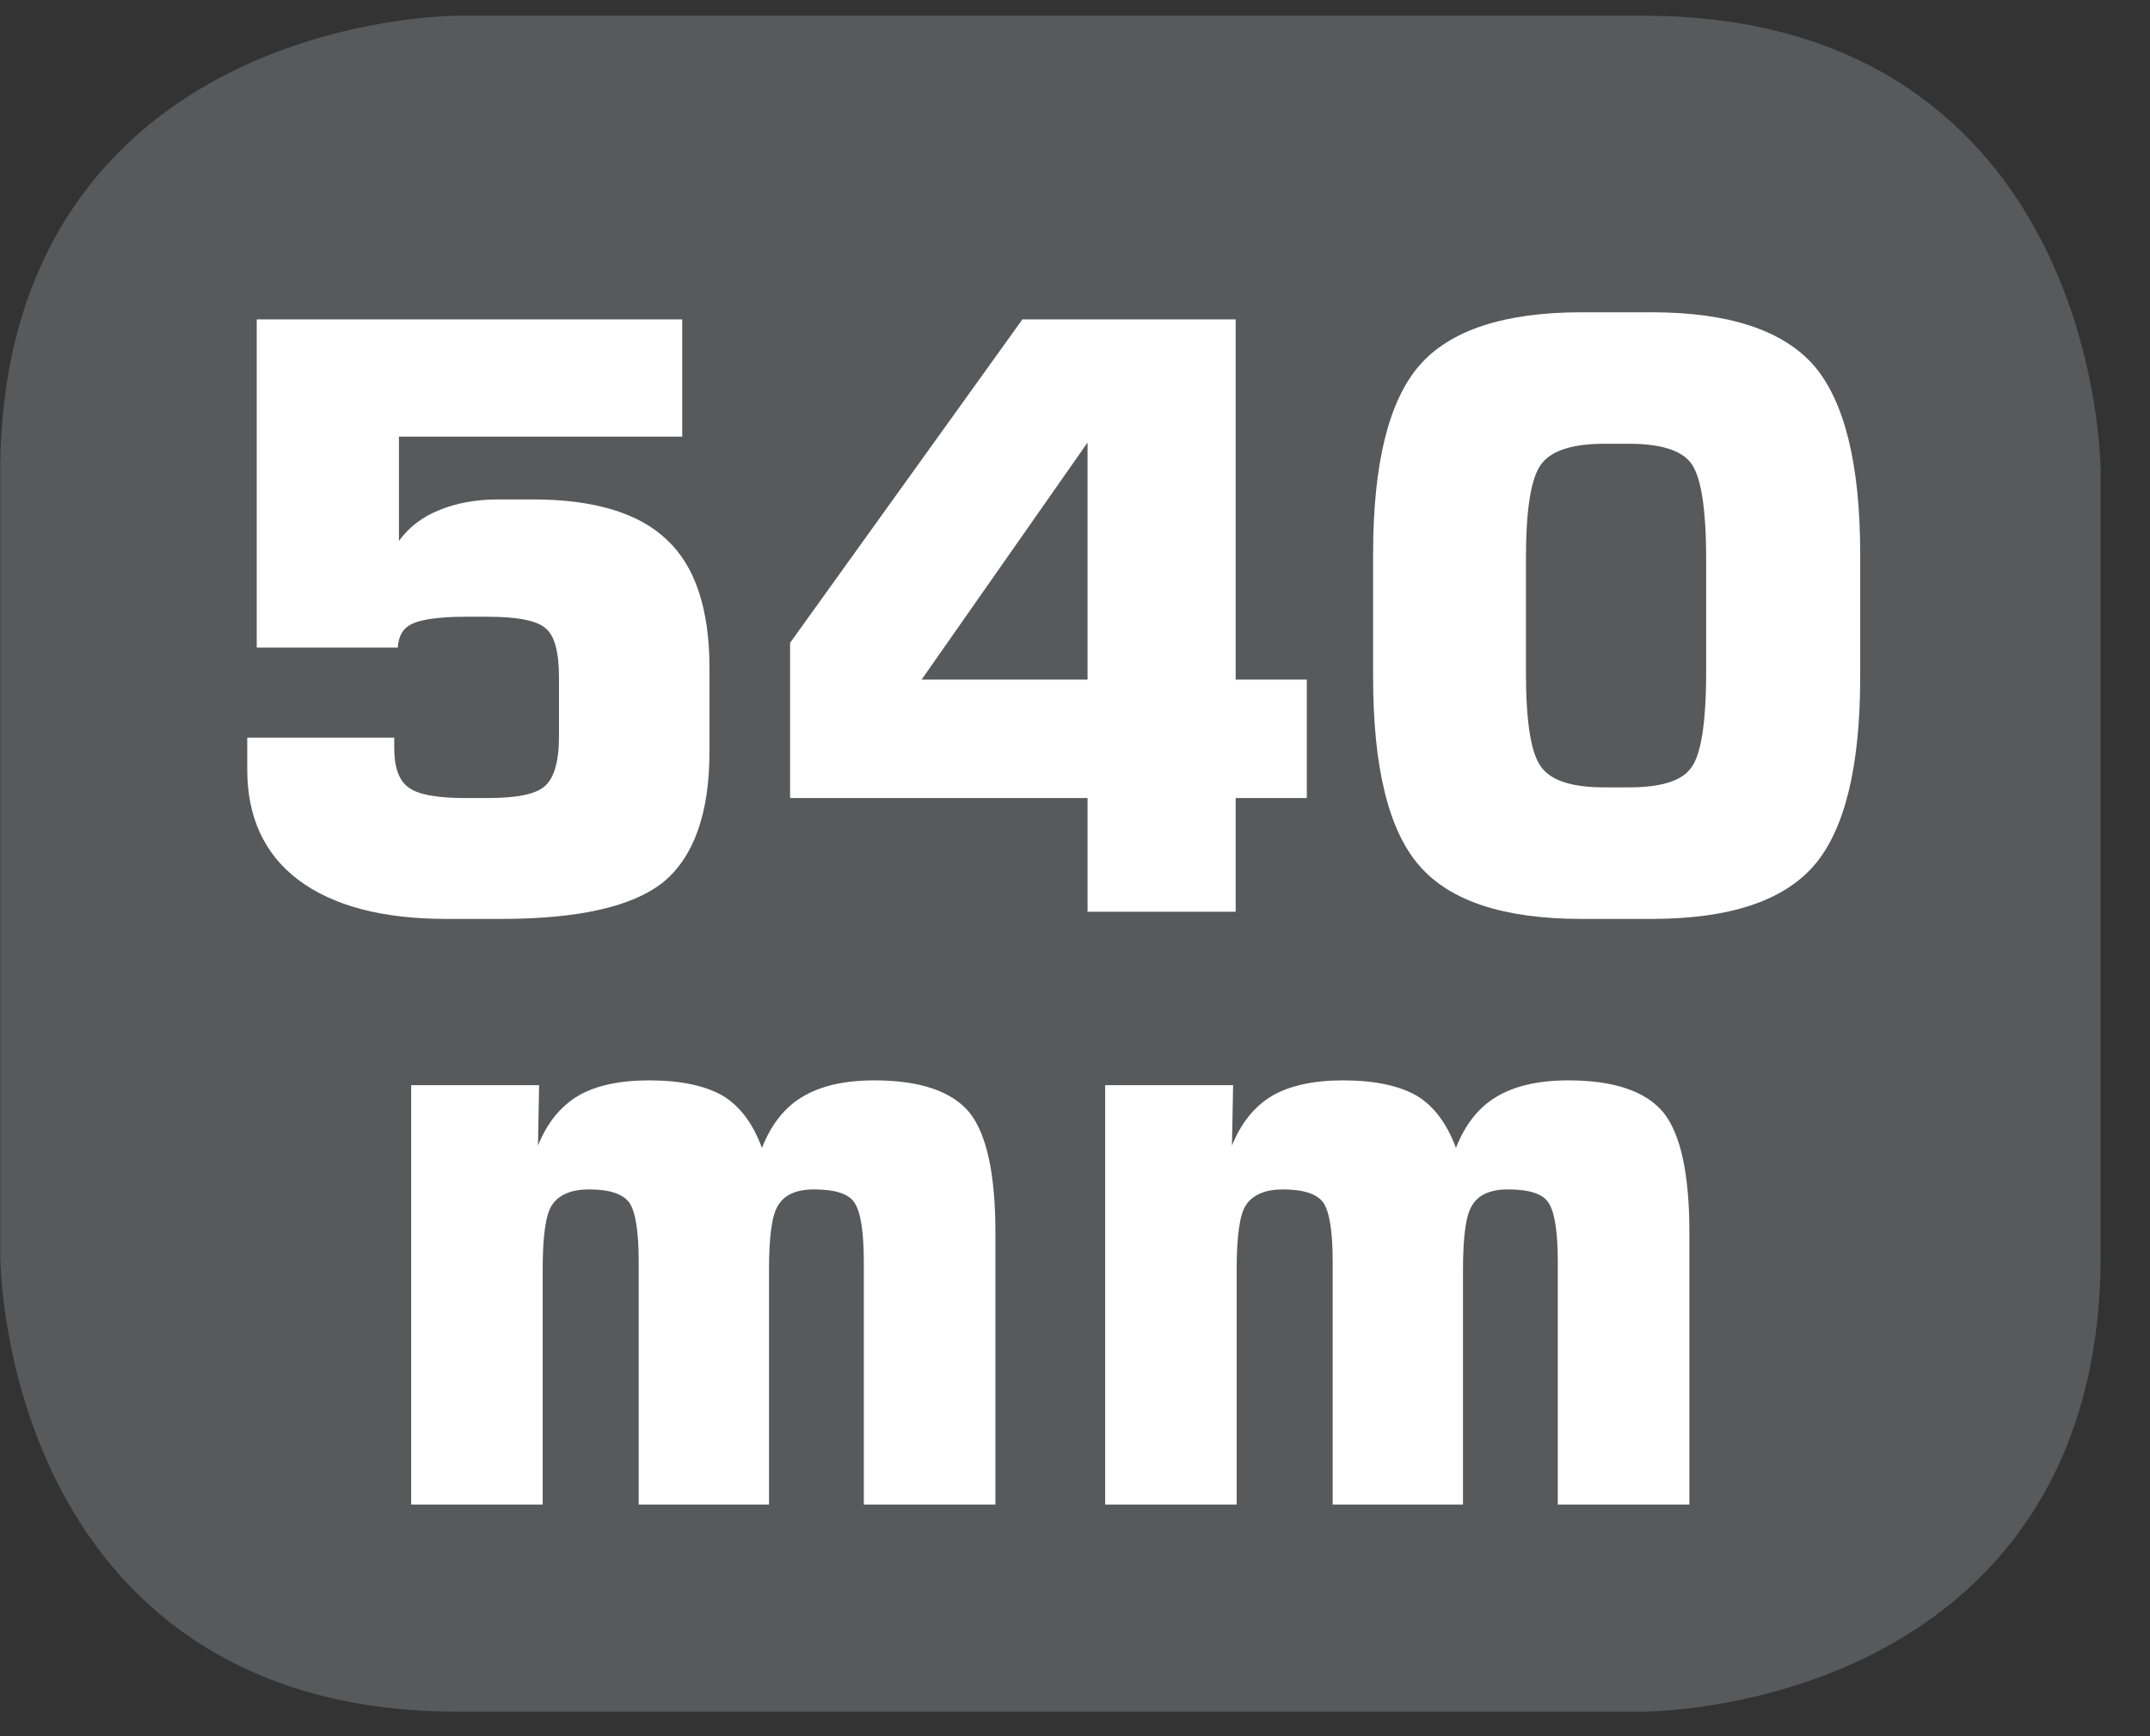
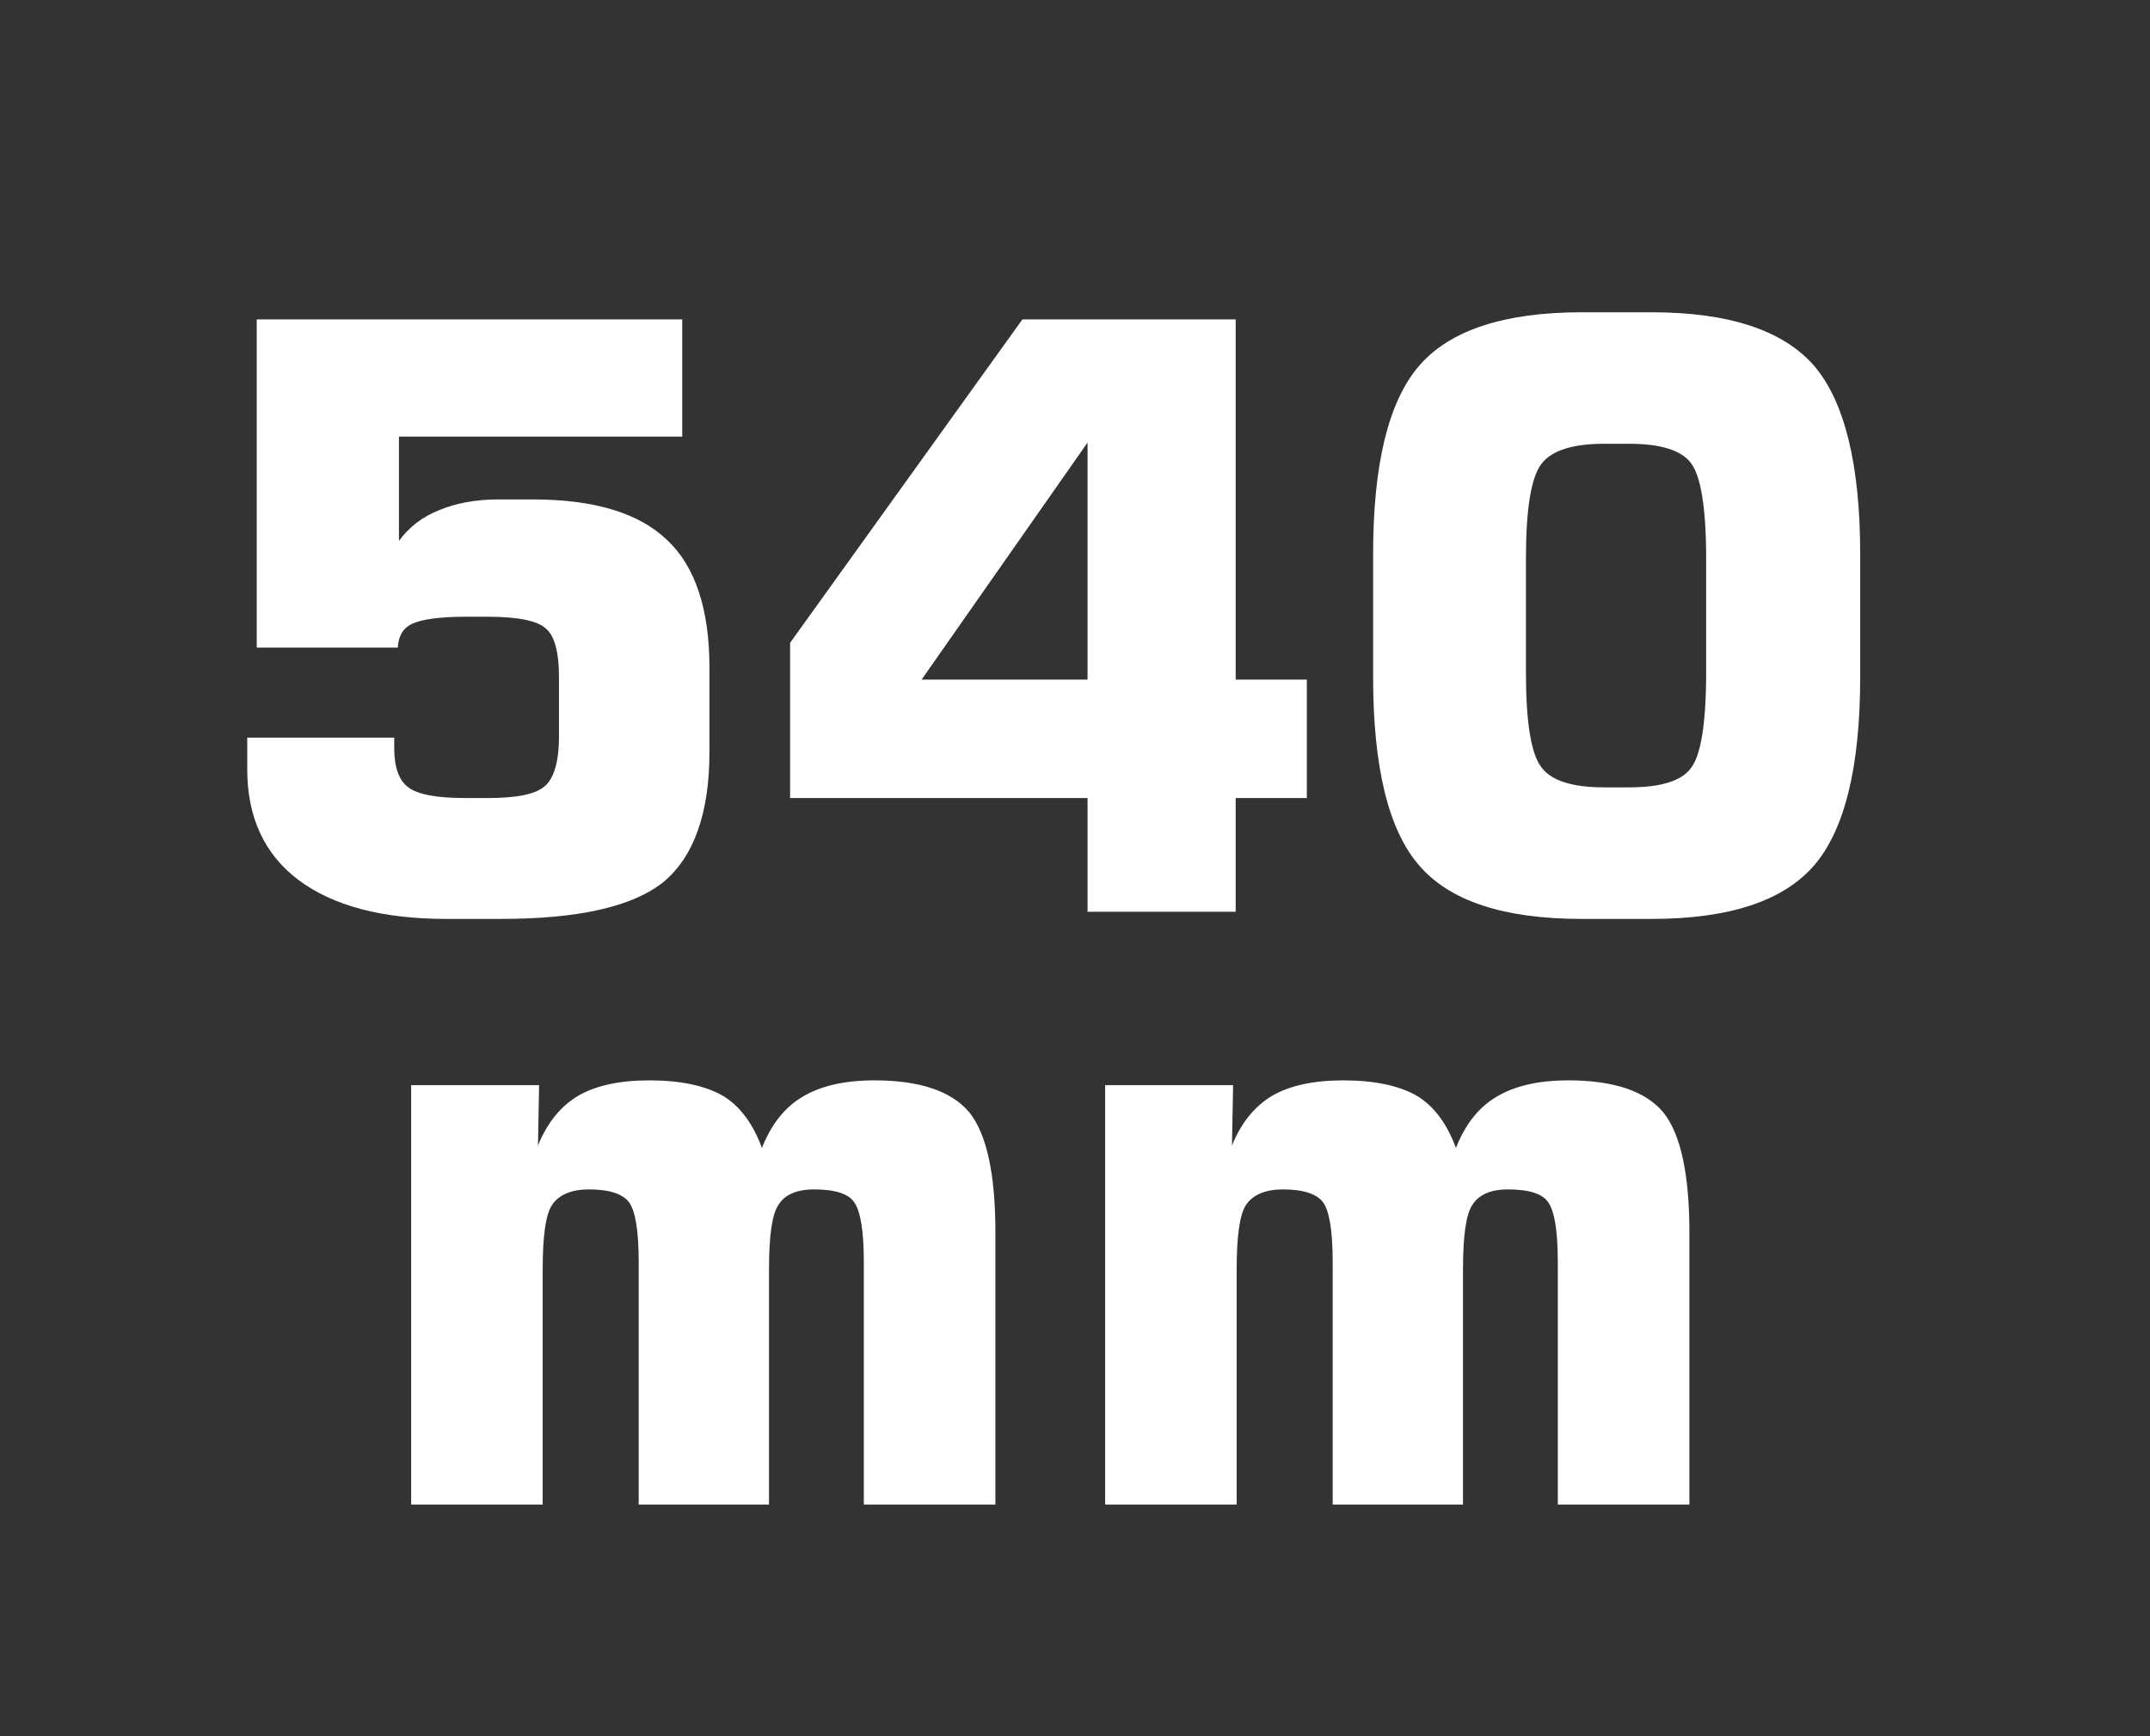
<svg xmlns="http://www.w3.org/2000/svg" xmlns:xlink="http://www.w3.org/1999/xlink" width="28.347pt" height="22.894pt" viewBox="0 0 28.347 22.894" version="1.2">
  <rect x="0" y="0" width="28.347" height="22.894" fill="#333333" stroke="none" />
  <defs>
    <g>
      <symbol overflow="visible" id="glyph0-0">
        <path style="stroke:none;" d="M 0.531 1.906 L 0.531 -7.578 L 5.906 -7.578 L 5.906 1.906 Z M 1.141 1.297 L 5.312 1.297 L 5.312 -6.969 L 1.141 -6.969 Z M 1.141 1.297 " />
      </symbol>
      <symbol overflow="visible" id="glyph0-1">
        <path style="stroke:none;" d="M 0.734 -2.297 L 2.672 -2.297 L 2.672 -2.156 C 2.672 -1.906 2.734 -1.73 2.859 -1.641 C 2.98 -1.547 3.234 -1.5 3.609 -1.5 L 3.906 -1.5 C 4.289 -1.5 4.539 -1.551 4.656 -1.656 C 4.777 -1.758 4.844 -1.977 4.844 -2.312 L 4.844 -3.094 C 4.844 -3.426 4.785 -3.641 4.672 -3.734 C 4.566 -3.836 4.309 -3.891 3.906 -3.891 L 3.609 -3.891 C 3.266 -3.891 3.027 -3.855 2.906 -3.797 C 2.789 -3.742 2.727 -3.637 2.719 -3.484 L 0.859 -3.484 L 0.859 -7.812 L 6.469 -7.812 L 6.469 -6.266 L 2.734 -6.266 L 2.734 -4.891 C 2.867 -5.074 3.047 -5.211 3.266 -5.297 C 3.48 -5.387 3.742 -5.438 4.047 -5.438 L 4.5 -5.438 C 5.309 -5.438 5.898 -5.258 6.266 -4.906 C 6.637 -4.562 6.828 -3.996 6.828 -3.219 L 6.828 -2.109 C 6.828 -1.297 6.621 -0.723 6.219 -0.391 C 5.812 -0.066 5.098 0.094 4.078 0.094 L 3.359 0.094 C 2.516 0.094 1.863 -0.078 1.406 -0.422 C 0.957 -0.762 0.734 -1.25 0.734 -1.875 Z M 0.734 -2.297 " />
      </symbol>
      <symbol overflow="visible" id="glyph0-2">
        <path style="stroke:none;" d="M 2.109 -3.062 L 4.297 -3.062 L 4.297 -6.188 Z M 0.375 -1.5 L 0.375 -3.547 L 3.438 -7.812 L 6.25 -7.812 L 6.25 -3.062 L 7.188 -3.062 L 7.188 -1.5 L 6.25 -1.5 L 6.25 0 L 4.297 0 L 4.297 -1.5 Z M 0.375 -1.5 " />
      </symbol>
      <symbol overflow="visible" id="glyph0-3">
        <path style="stroke:none;" d="M 2.562 -4.656 L 2.562 -3.156 C 2.562 -2.5 2.629 -2.082 2.766 -1.906 C 2.898 -1.727 3.176 -1.641 3.594 -1.641 L 3.922 -1.641 C 4.336 -1.641 4.609 -1.723 4.734 -1.891 C 4.867 -2.055 4.938 -2.477 4.938 -3.156 L 4.938 -4.656 C 4.938 -5.332 4.867 -5.754 4.734 -5.922 C 4.609 -6.086 4.336 -6.172 3.922 -6.172 L 3.594 -6.172 C 3.176 -6.172 2.898 -6.082 2.766 -5.906 C 2.629 -5.727 2.562 -5.309 2.562 -4.656 Z M 0.547 -4.719 C 0.547 -5.902 0.75 -6.734 1.156 -7.203 C 1.559 -7.668 2.273 -7.906 3.297 -7.906 L 4.219 -7.906 C 5.238 -7.906 5.953 -7.668 6.359 -7.203 C 6.762 -6.734 6.969 -5.902 6.969 -4.719 L 6.969 -3.094 C 6.969 -1.906 6.762 -1.074 6.359 -0.609 C 5.953 -0.141 5.238 0.094 4.219 0.094 L 3.297 0.094 C 2.273 0.094 1.559 -0.141 1.156 -0.609 C 0.75 -1.074 0.547 -1.906 0.547 -3.094 Z M 0.547 -4.719 " />
      </symbol>
      <symbol overflow="visible" id="glyph0-4">
        <path style="stroke:none;" d="M 0.766 0 L 0.766 -5.531 L 2.453 -5.531 L 2.438 -4.734 C 2.559 -5.035 2.738 -5.254 2.969 -5.391 C 3.195 -5.523 3.508 -5.594 3.906 -5.594 C 4.32 -5.594 4.645 -5.523 4.875 -5.391 C 5.102 -5.254 5.273 -5.023 5.391 -4.703 C 5.512 -5.012 5.691 -5.238 5.922 -5.375 C 6.16 -5.52 6.477 -5.594 6.875 -5.594 C 7.477 -5.594 7.895 -5.449 8.125 -5.172 C 8.352 -4.891 8.469 -4.363 8.469 -3.594 L 8.469 0 L 6.734 0 L 6.734 -3.203 C 6.734 -3.605 6.691 -3.867 6.609 -3.984 C 6.535 -4.098 6.355 -4.156 6.078 -4.156 C 5.848 -4.156 5.691 -4.086 5.609 -3.953 C 5.523 -3.828 5.484 -3.539 5.484 -3.094 L 5.484 0 L 3.766 0 L 3.766 -3.203 C 3.766 -3.605 3.723 -3.867 3.641 -3.984 C 3.555 -4.098 3.379 -4.156 3.109 -4.156 C 2.879 -4.156 2.715 -4.086 2.625 -3.953 C 2.539 -3.828 2.5 -3.539 2.5 -3.094 L 2.5 0 Z M 0.766 0 " />
      </symbol>
      <symbol overflow="visible" id="glyph0-5">
        <path style="stroke:none;" d="" />
      </symbol>
    </g>
    <clipPath id="clip1">
-       <path d="M 0 0.207 L 27.707 0.207 L 27.707 22.582 L 0 22.582 Z M 0 0.207 " />
-     </clipPath>
+       </clipPath>
  </defs>
  <g id="surface1">
    <g clip-path="url(#clip1)" clip-rule="nonzero">
      <path style="fill-rule:nonzero;fill:rgb(34.509%,34.901%,35.686%);fill-opacity:1;stroke-width:1;stroke-linecap:butt;stroke-linejoin:miter;stroke:rgb(34.509%,34.901%,35.686%);stroke-opacity:1;stroke-miterlimit:10;" d="M 0.001 -0.001 C 0.001 -0.001 -5.669 -0.001 -5.669 -5.667 L -5.669 -16.226 C -5.669 -16.226 -5.669 -21.892 0.001 -21.892 L 16.01 -21.892 C 16.01 -21.892 21.677 -21.892 21.677 -16.226 L 21.677 -5.667 C 21.677 -5.667 21.677 -0.001 16.01 -0.001 Z M 0.001 -0.001 " transform="matrix(0.977,0,0,-0.977,6.03,0.695)" />
    </g>
    <g style="fill:rgb(100%,100%,100%);fill-opacity:1;">
      <use xlink:href="#glyph0-1" x="2.526" y="12.024" />
      <use xlink:href="#glyph0-2" x="10.042" y="12.024" />
      <use xlink:href="#glyph0-3" x="17.557" y="12.024" />
    </g>
    <g style="fill:rgb(100%,100%,100%);fill-opacity:1;">
      <use xlink:href="#glyph0-4" x="4.655" y="19.841" />
      <use xlink:href="#glyph0-4" x="13.805" y="19.841" />
    </g>
    <g style="fill:rgb(100%,100%,100%);fill-opacity:1;">
      <use xlink:href="#glyph0-5" x="22.955" y="19.841" />
      <use xlink:href="#glyph0-5" x="23.267" y="19.841" />
      <use xlink:href="#glyph0-5" x="23.579" y="19.841" />
      <use xlink:href="#glyph0-5" x="23.89" y="19.841" />
      <use xlink:href="#glyph0-5" x="24.202" y="19.841" />
    </g>
    <g style="fill:rgb(100%,100%,100%);fill-opacity:1;">
      <use xlink:href="#glyph0-5" x="24.514" y="19.841" />
    </g>
    <g style="fill:rgb(100%,100%,100%);fill-opacity:1;">
      <use xlink:href="#glyph0-5" x="24.823" y="19.84" />
    </g>
  </g>
</svg>